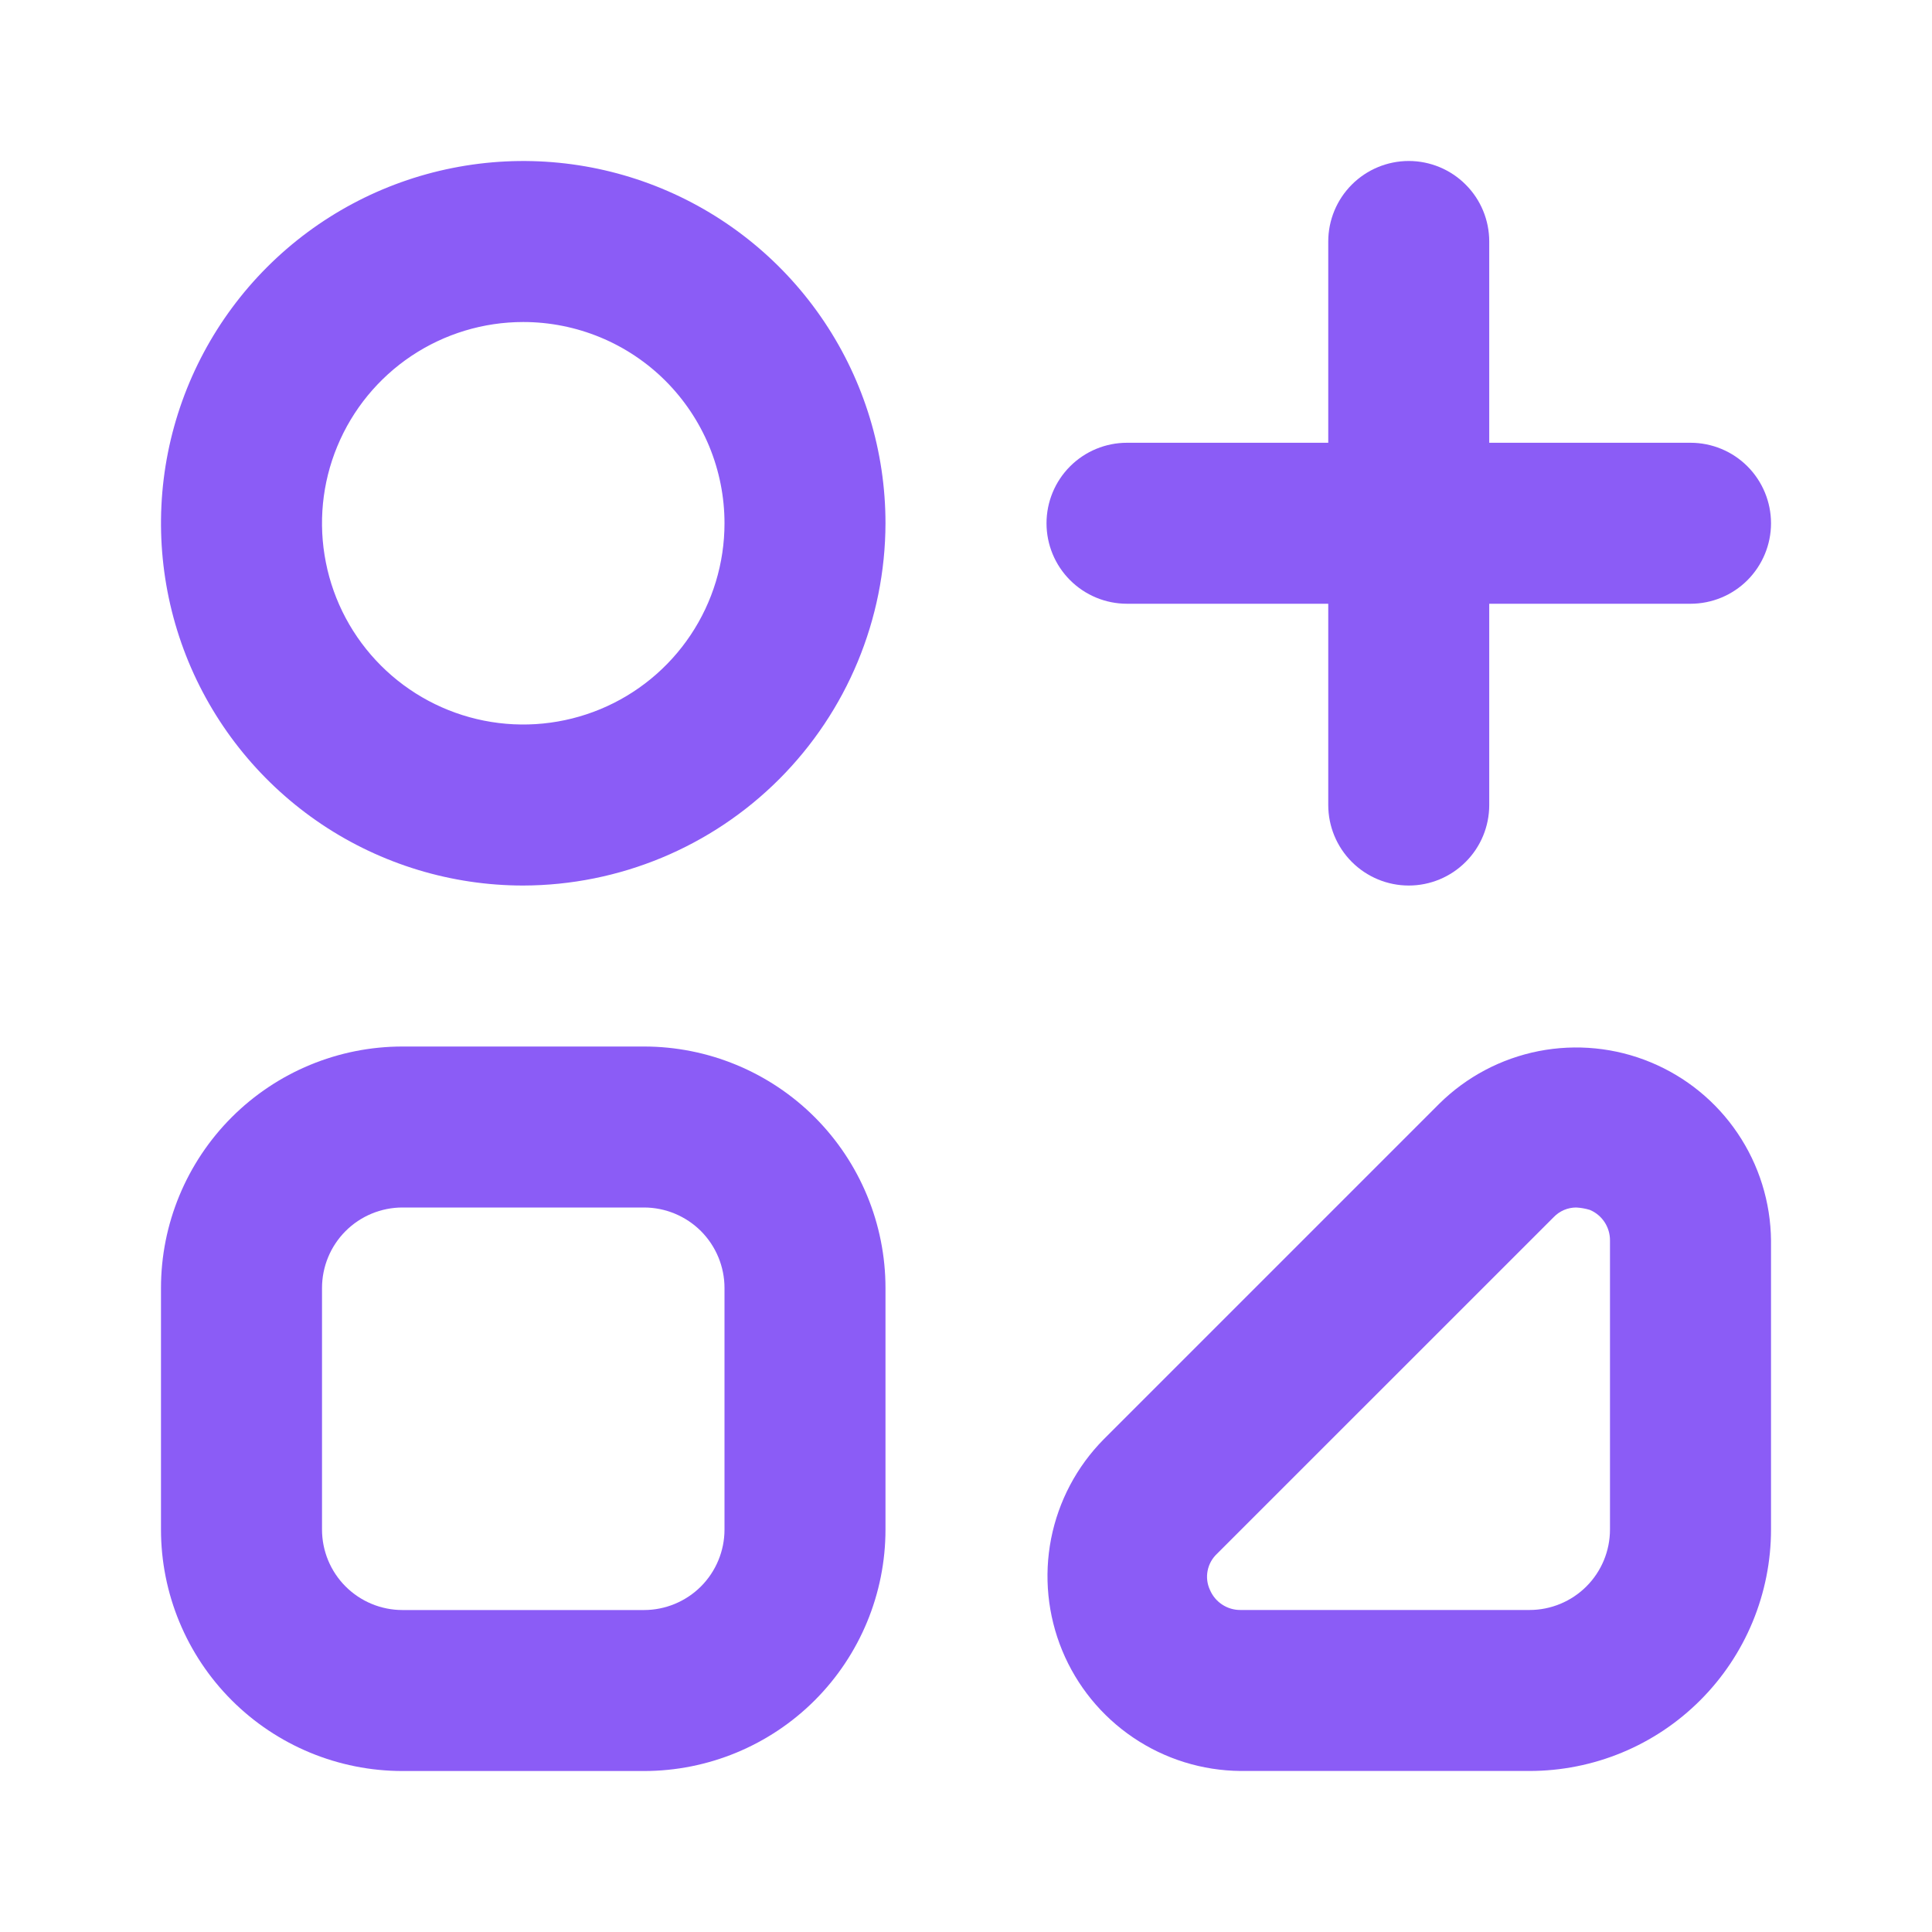
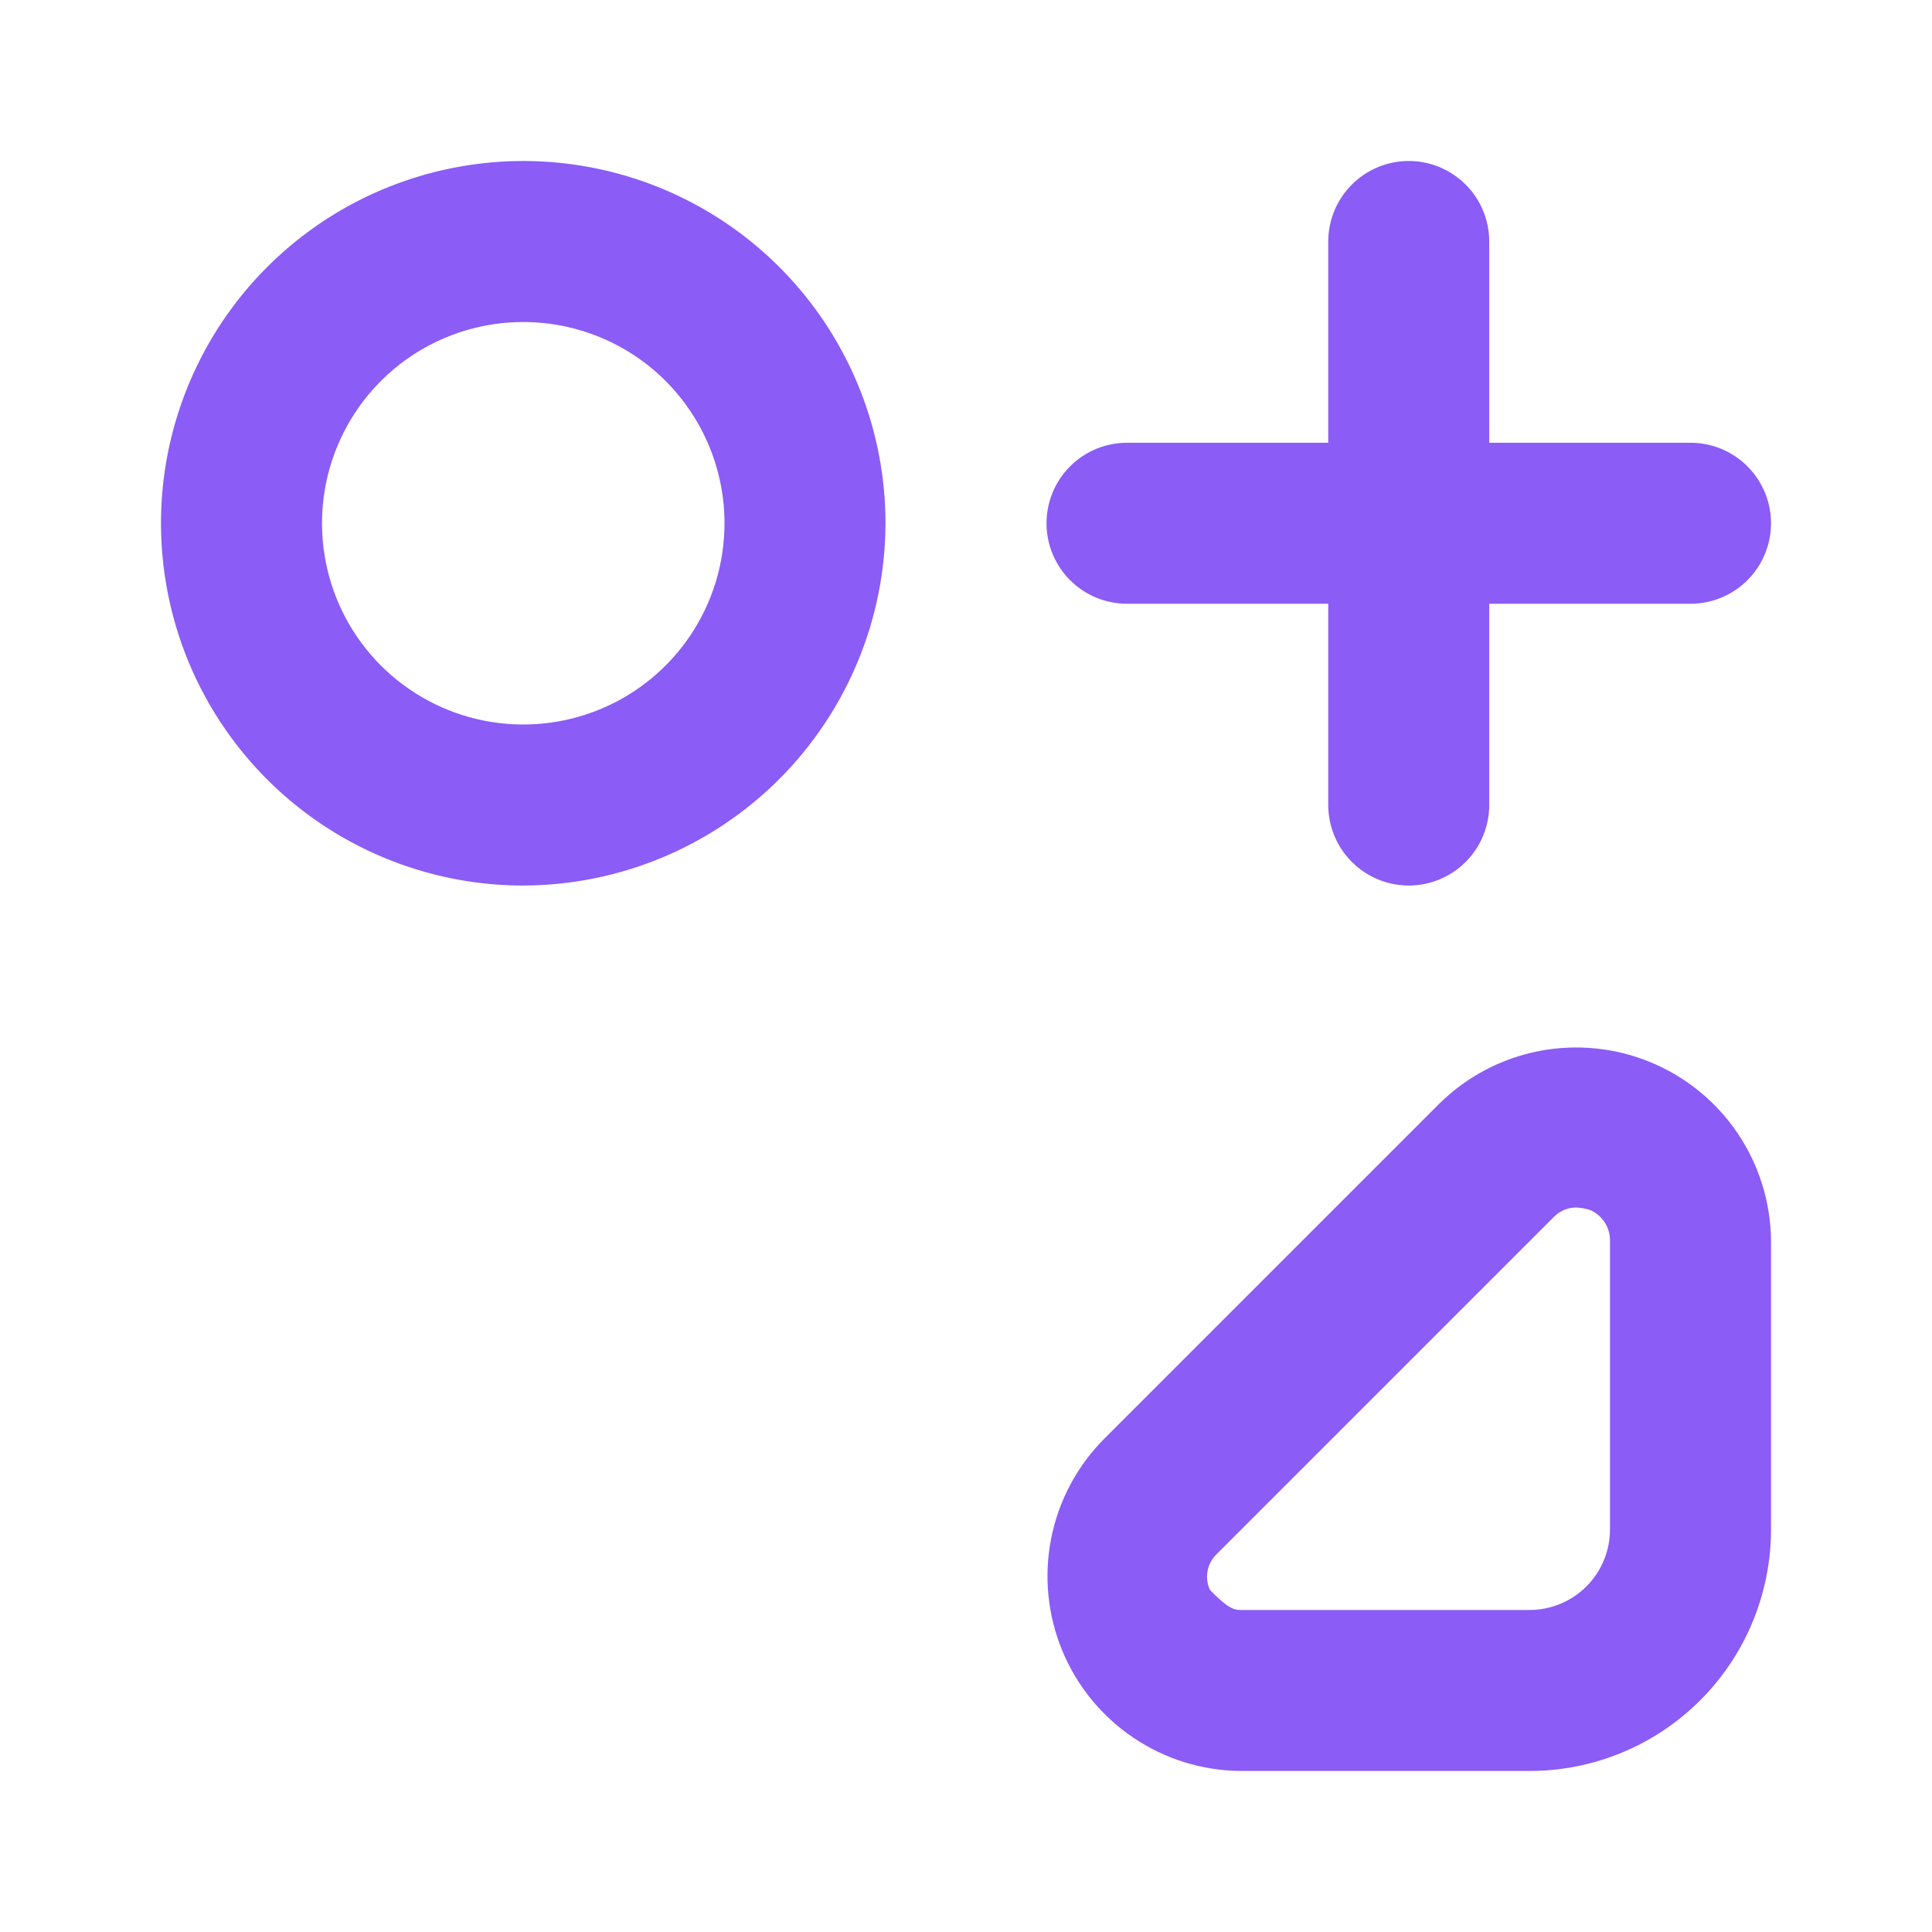
<svg xmlns="http://www.w3.org/2000/svg" width="40" height="40" viewBox="0 0 40 40" fill="none">
-   <path d="M31.667 36.666H25.683C24.891 36.659 24.118 36.419 23.462 35.975C22.805 35.531 22.294 34.904 21.992 34.172C21.69 33.439 21.61 32.634 21.762 31.857C21.915 31.079 22.293 30.364 22.85 29.8L29.8 22.85C30.364 22.293 31.079 21.915 31.857 21.762C32.634 21.61 33.44 21.689 34.172 21.992C34.904 22.294 35.532 22.805 35.975 23.462C36.419 24.118 36.659 24.891 36.667 25.683V31.666C36.667 32.323 36.537 32.973 36.286 33.58C36.035 34.186 35.666 34.738 35.202 35.202C34.738 35.666 34.187 36.035 33.58 36.286C32.973 36.537 32.323 36.666 31.667 36.666ZM32.633 25C32.546 25 32.46 25.018 32.38 25.052C32.3 25.087 32.227 25.137 32.167 25.2L25.2 32.166C25.099 32.26 25.03 32.382 25.003 32.517C24.976 32.652 24.992 32.792 25.05 32.916C25.103 33.041 25.191 33.147 25.304 33.221C25.416 33.295 25.548 33.334 25.683 33.333H31.667C32.109 33.333 32.533 33.157 32.845 32.845C33.158 32.532 33.333 32.108 33.333 31.666V25.683C33.334 25.548 33.295 25.416 33.221 25.303C33.147 25.191 33.041 25.102 32.917 25.05C32.825 25.022 32.729 25.005 32.633 25Z" fill="#8b5cf6" />
+   <path d="M31.667 36.666H25.683C24.891 36.659 24.118 36.419 23.462 35.975C22.805 35.531 22.294 34.904 21.992 34.172C21.69 33.439 21.61 32.634 21.762 31.857C21.915 31.079 22.293 30.364 22.85 29.8L29.8 22.85C30.364 22.293 31.079 21.915 31.857 21.762C32.634 21.61 33.44 21.689 34.172 21.992C34.904 22.294 35.532 22.805 35.975 23.462C36.419 24.118 36.659 24.891 36.667 25.683V31.666C36.667 32.323 36.537 32.973 36.286 33.58C36.035 34.186 35.666 34.738 35.202 35.202C34.738 35.666 34.187 36.035 33.58 36.286C32.973 36.537 32.323 36.666 31.667 36.666ZM32.633 25C32.546 25 32.46 25.018 32.38 25.052C32.3 25.087 32.227 25.137 32.167 25.2L25.2 32.166C25.099 32.26 25.03 32.382 25.003 32.517C24.976 32.652 24.992 32.792 25.05 32.916C25.416 33.295 25.548 33.334 25.683 33.333H31.667C32.109 33.333 32.533 33.157 32.845 32.845C33.158 32.532 33.333 32.108 33.333 31.666V25.683C33.334 25.548 33.295 25.416 33.221 25.303C33.147 25.191 33.041 25.102 32.917 25.05C32.825 25.022 32.729 25.005 32.633 25Z" fill="#8b5cf6" />
  <path d="M10.833 18.334C9.35 18.334 7.9 17.894 6.666 17.07C5.433 16.245 4.472 15.074 3.904 13.704C3.337 12.333 3.188 10.825 3.477 9.37C3.767 7.915 4.481 6.579 5.53 5.53C6.579 4.481 7.915 3.767 9.37 3.478C10.825 3.188 12.333 3.337 13.703 3.904C15.074 4.472 16.245 5.433 17.069 6.667C17.893 7.9 18.333 9.35 18.333 10.834C18.329 12.821 17.537 14.726 16.132 16.132C14.726 17.538 12.821 18.329 10.833 18.334ZM10.833 6.667C10.009 6.667 9.204 6.911 8.518 7.369C7.833 7.827 7.299 8.478 6.984 9.239C6.668 10 6.586 10.838 6.747 11.646C6.907 12.455 7.304 13.197 7.887 13.78C8.47 14.363 9.212 14.759 10.02 14.92C10.829 15.081 11.666 14.998 12.428 14.683C13.189 14.368 13.84 13.834 14.298 13.148C14.756 12.463 15 11.658 15 10.834C15 10.286 14.892 9.745 14.683 9.239C14.473 8.733 14.166 8.274 13.78 7.887C13.393 7.5 12.933 7.193 12.428 6.984C11.922 6.775 11.38 6.667 10.833 6.667Z" fill="#8b5cf6" />
-   <path d="M13.333 36.667H8.333C7.007 36.667 5.735 36.14 4.798 35.203C3.86 34.265 3.333 32.993 3.333 31.667V26.667C3.333 25.341 3.86 24.069 4.798 23.131C5.735 22.194 7.007 21.667 8.333 21.667H13.333C14.659 21.667 15.931 22.194 16.869 23.131C17.806 24.069 18.333 25.341 18.333 26.667V31.667C18.333 32.993 17.806 34.265 16.869 35.203C15.931 36.14 14.659 36.667 13.333 36.667ZM8.333 25C7.891 25 7.467 25.176 7.155 25.488C6.842 25.801 6.667 26.225 6.667 26.667V31.667C6.667 32.109 6.842 32.533 7.155 32.846C7.467 33.158 7.891 33.334 8.333 33.334H13.333C13.775 33.334 14.199 33.158 14.512 32.846C14.824 32.533 15 32.109 15 31.667V26.667C15 26.225 14.824 25.801 14.512 25.488C14.199 25.176 13.775 25 13.333 25H8.333Z" fill="#8b5cf6" />
  <path d="M36.667 10.834C36.667 11.275 36.491 11.699 36.179 12.012C35.866 12.325 35.442 12.5 35 12.5H30.833V16.667C30.833 17.109 30.658 17.533 30.345 17.845C30.033 18.158 29.609 18.334 29.167 18.334C28.725 18.334 28.301 18.158 27.988 17.845C27.676 17.533 27.5 17.109 27.5 16.667V12.5H23.333C22.891 12.5 22.468 12.325 22.155 12.012C21.842 11.699 21.667 11.275 21.667 10.834C21.667 10.392 21.842 9.968 22.155 9.655C22.468 9.342 22.891 9.167 23.333 9.167H27.5V5C27.5 4.558 27.676 4.134 27.988 3.822C28.301 3.509 28.725 3.333 29.167 3.333C29.609 3.333 30.033 3.509 30.345 3.822C30.658 4.134 30.833 4.558 30.833 5V9.167H35C35.442 9.167 35.866 9.342 36.179 9.655C36.491 9.968 36.667 10.392 36.667 10.834Z" fill="#8b5cf6" />
</svg>